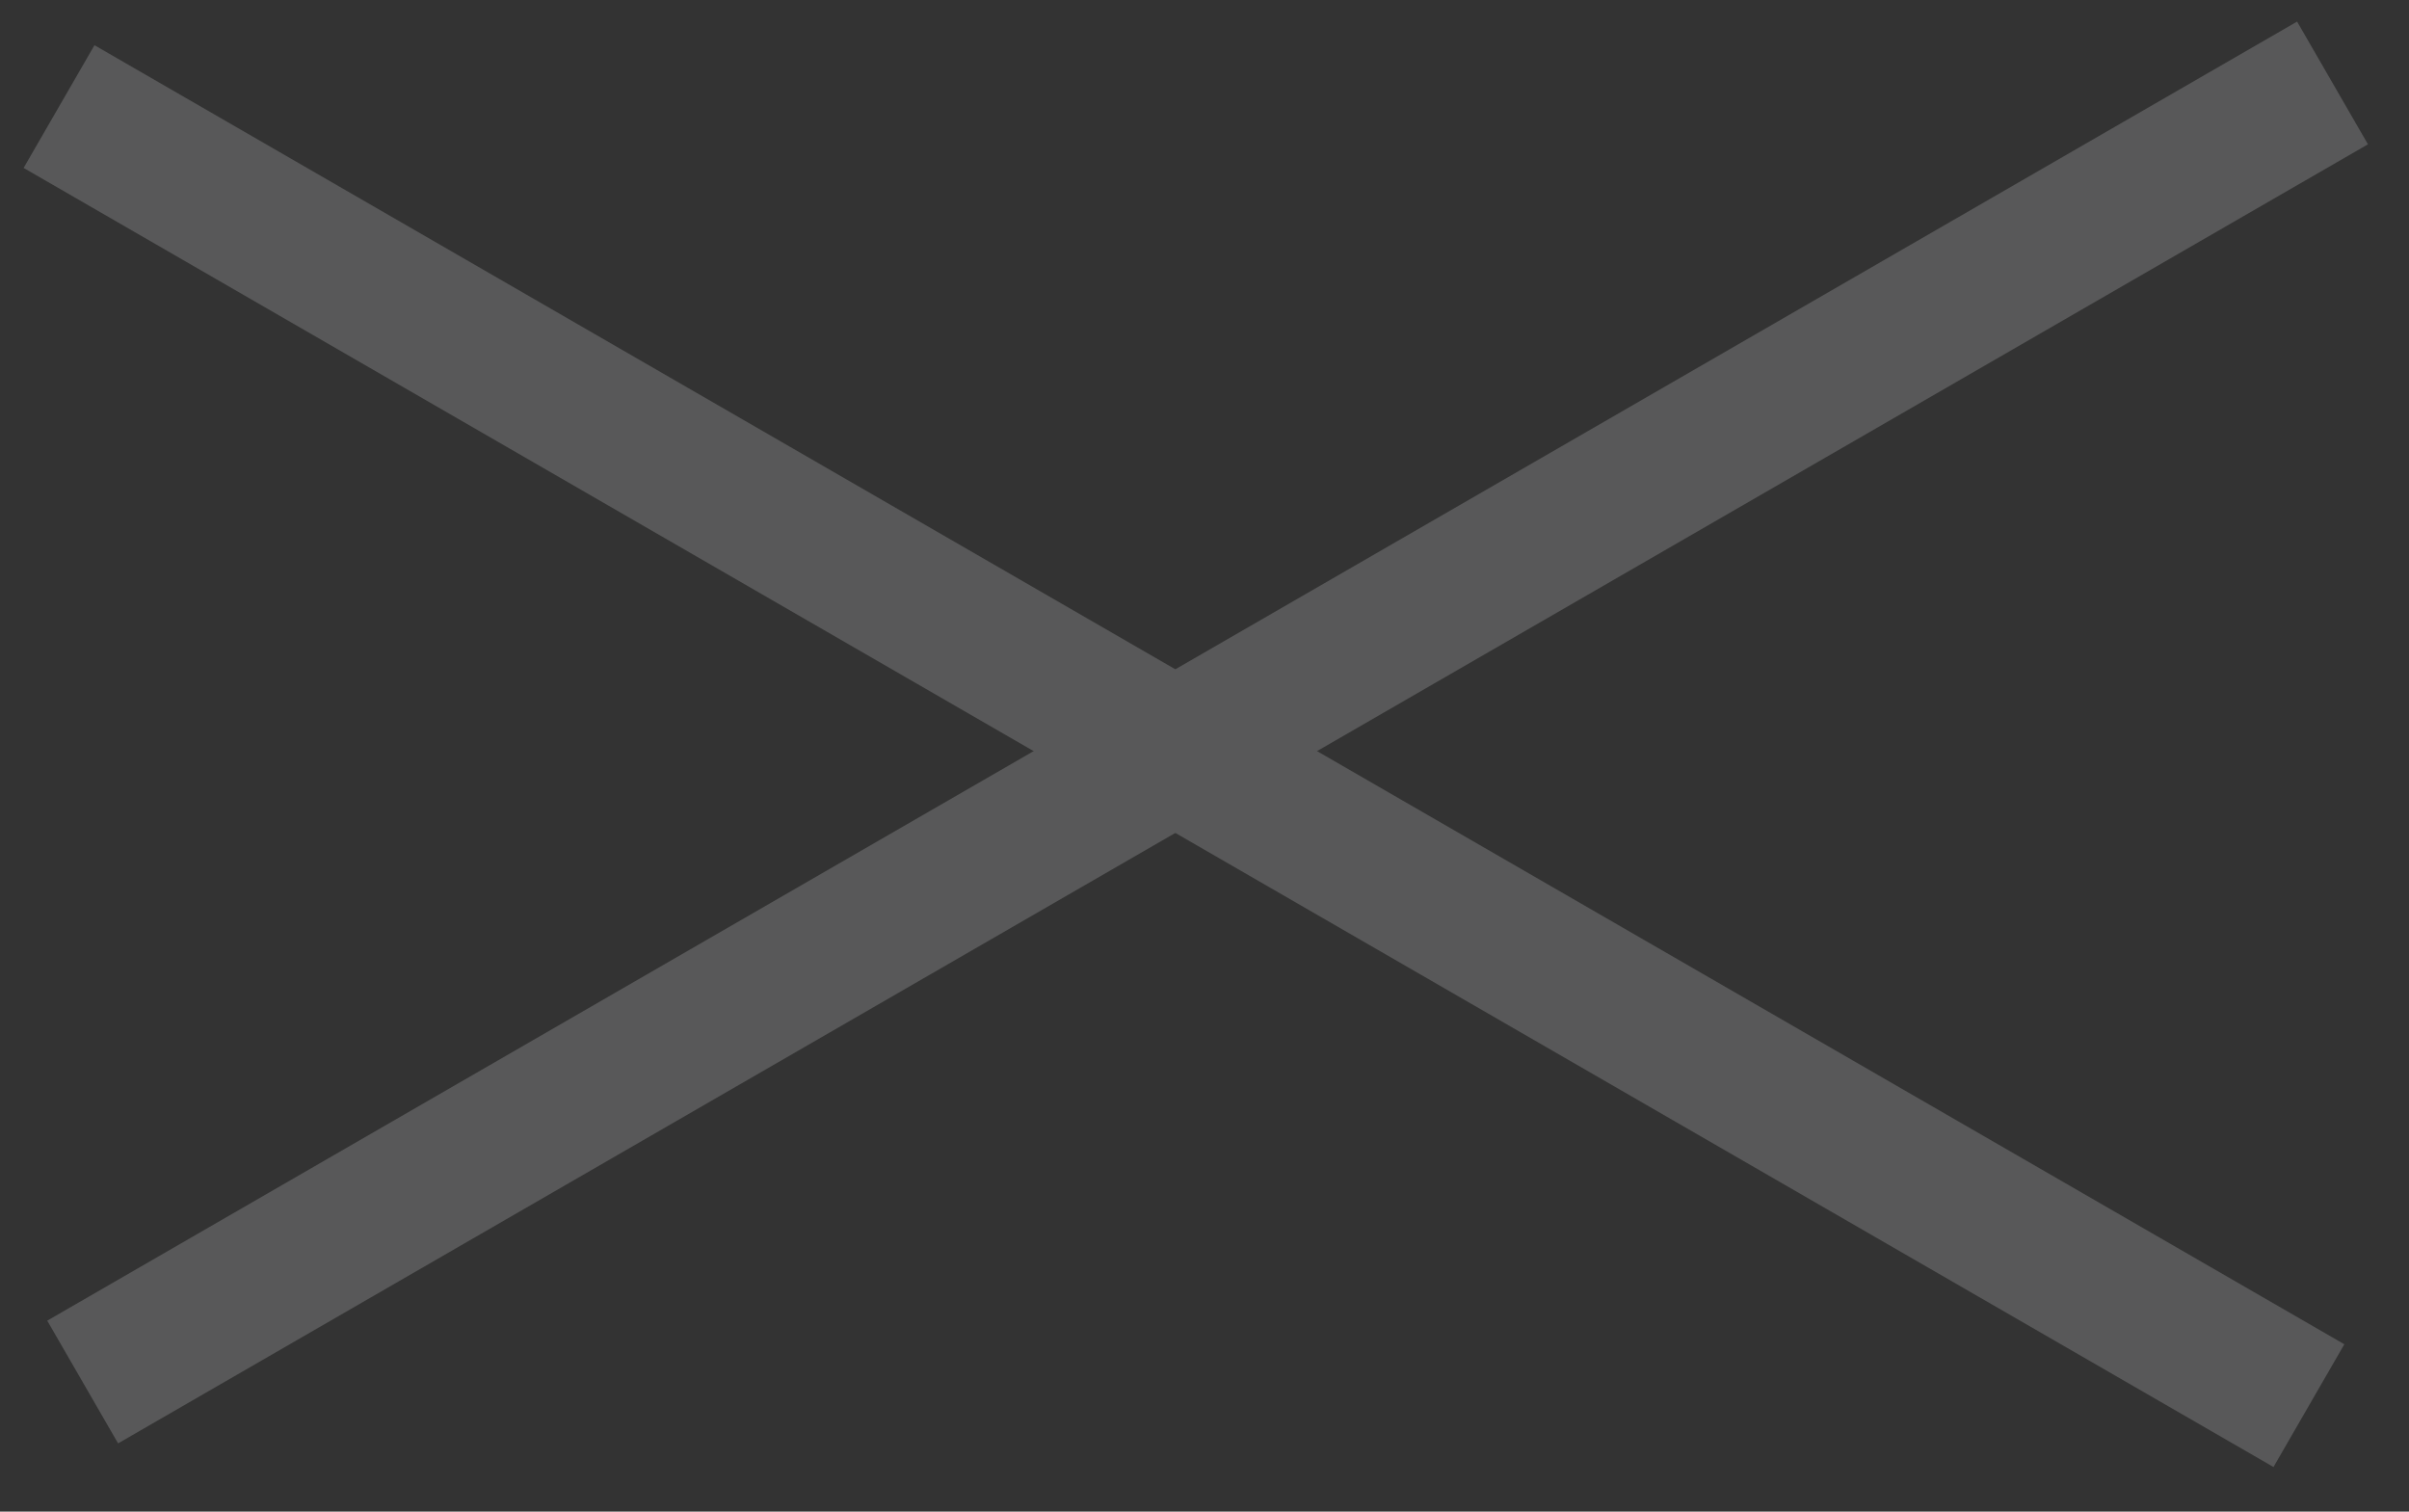
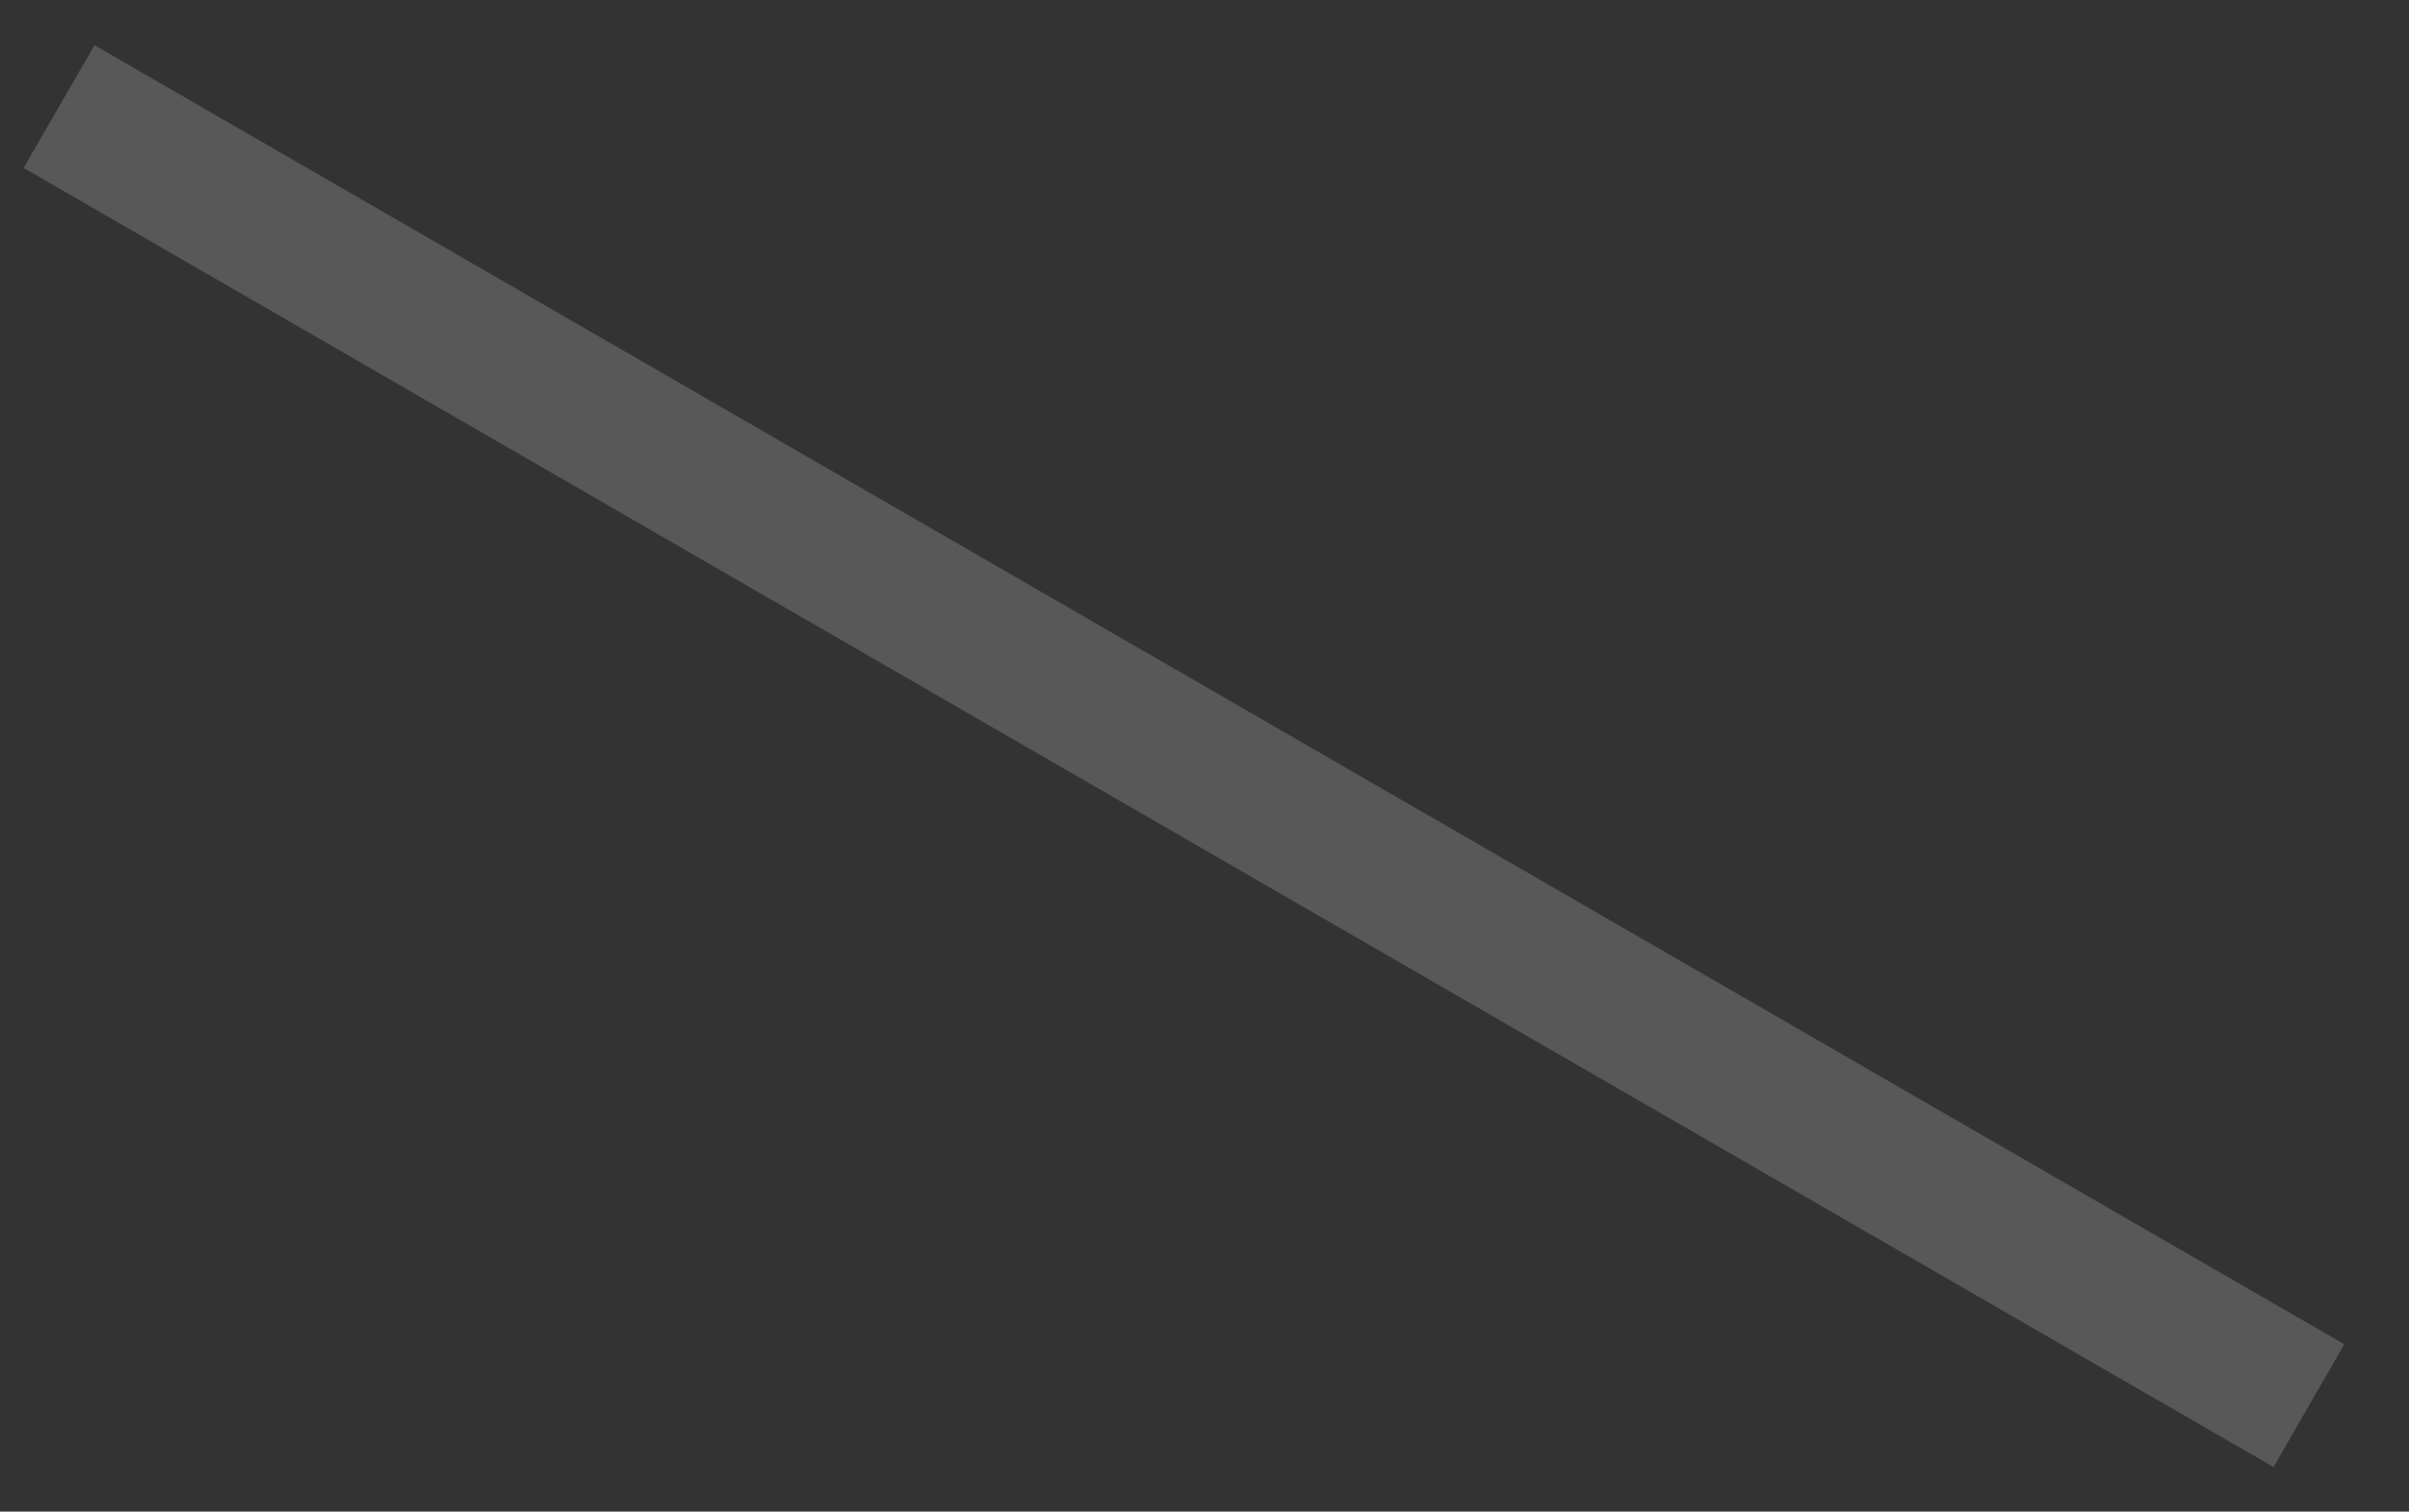
<svg xmlns="http://www.w3.org/2000/svg" width="51" height="32" viewBox="0 0 51 32" fill="none">
  <rect x="0" y="0" width="51" height="32" fill="#333333" stroke="none" />
  <g opacity="0.2">
-     <path d="M1 27.957L48.631 0.457L50.131 3.055L2.5 30.555L1 27.957Z" fill="#EBEDF0" />
    <path d="M2 0.957L49.631 28.457L48.131 31.055L0.5 3.555L2 0.957Z" fill="#EBEDF0" />
  </g>
</svg>